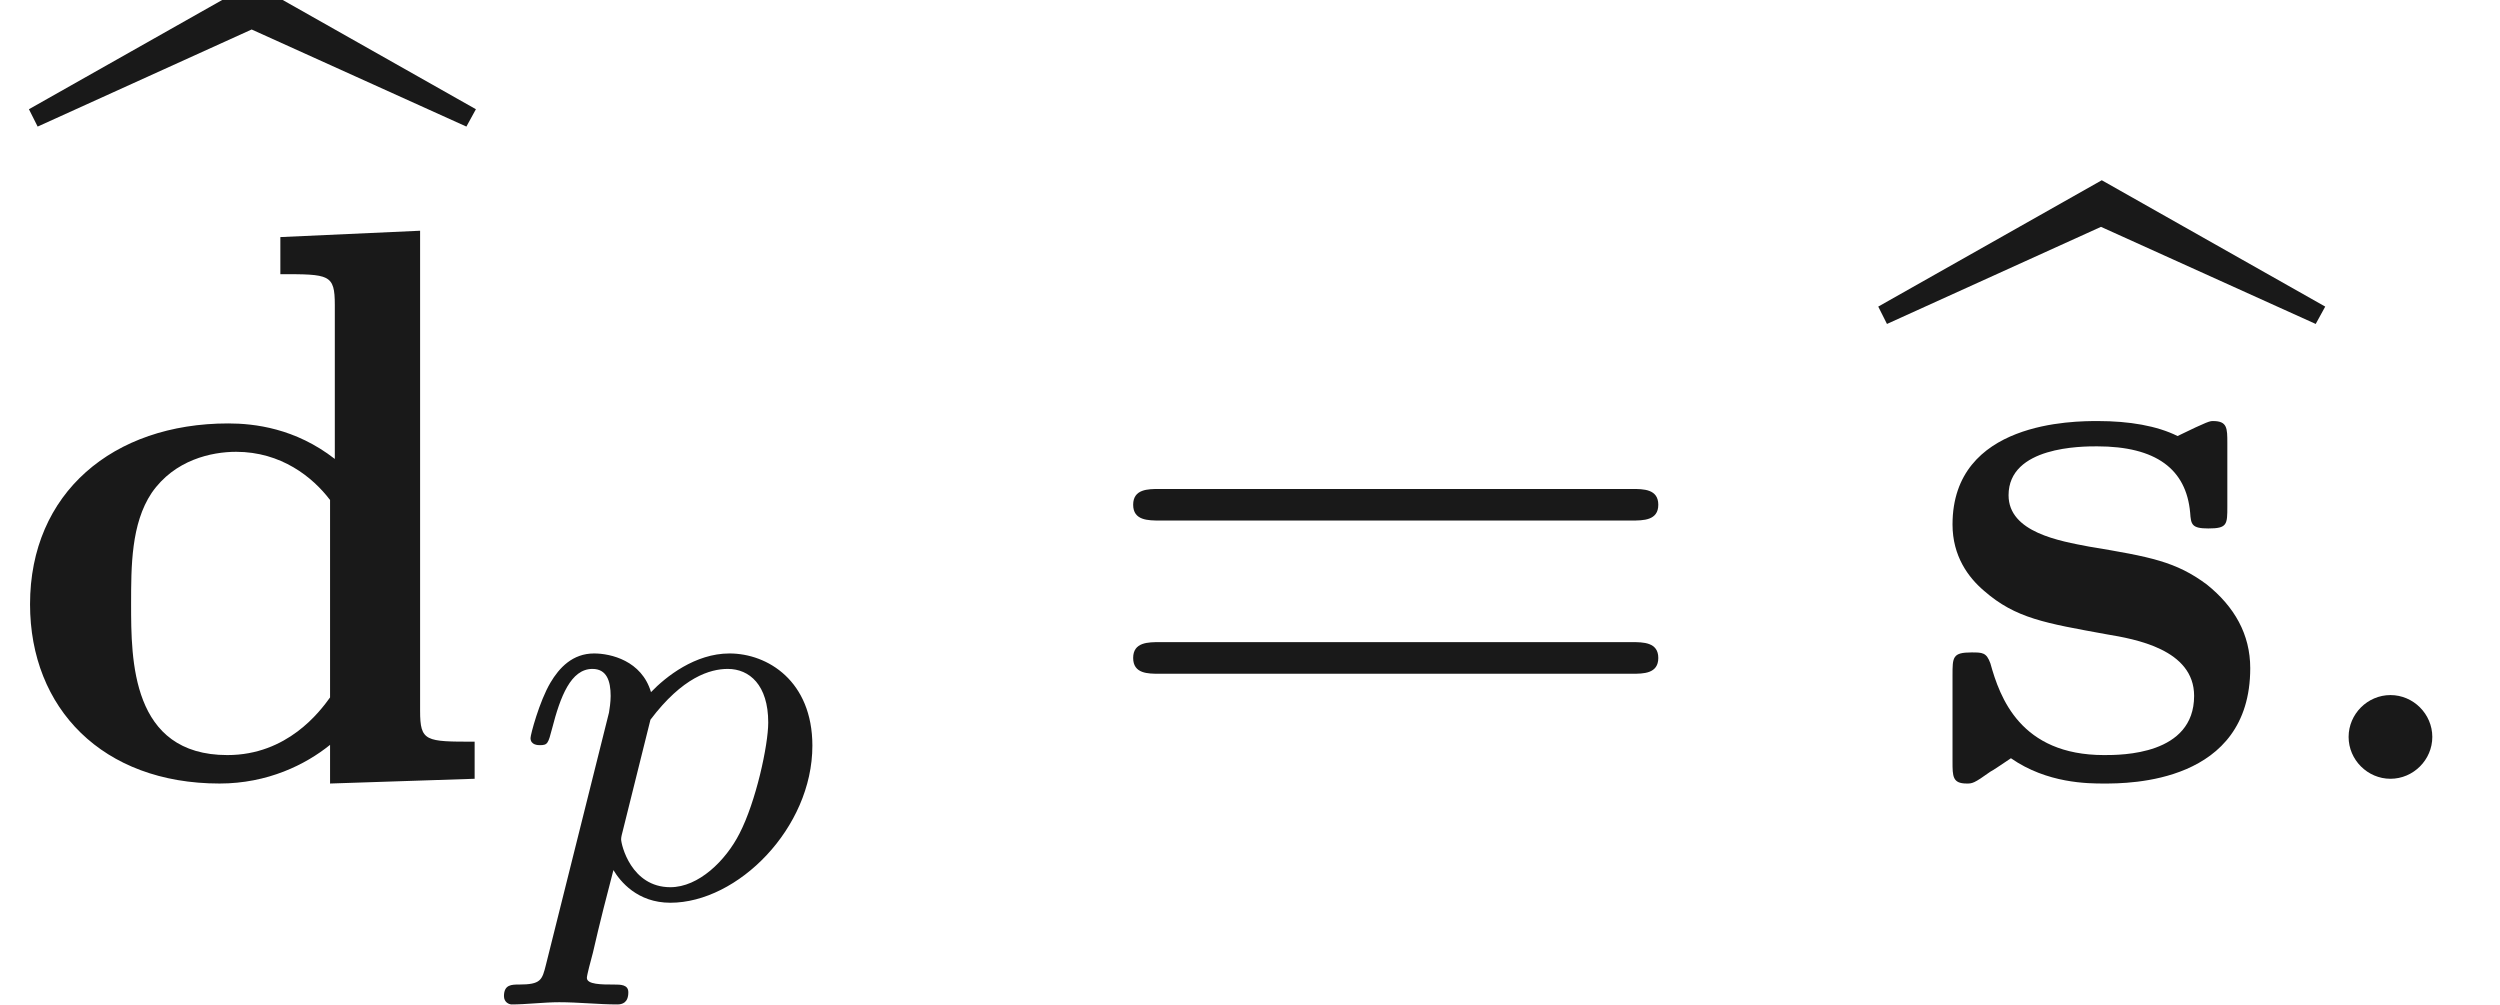
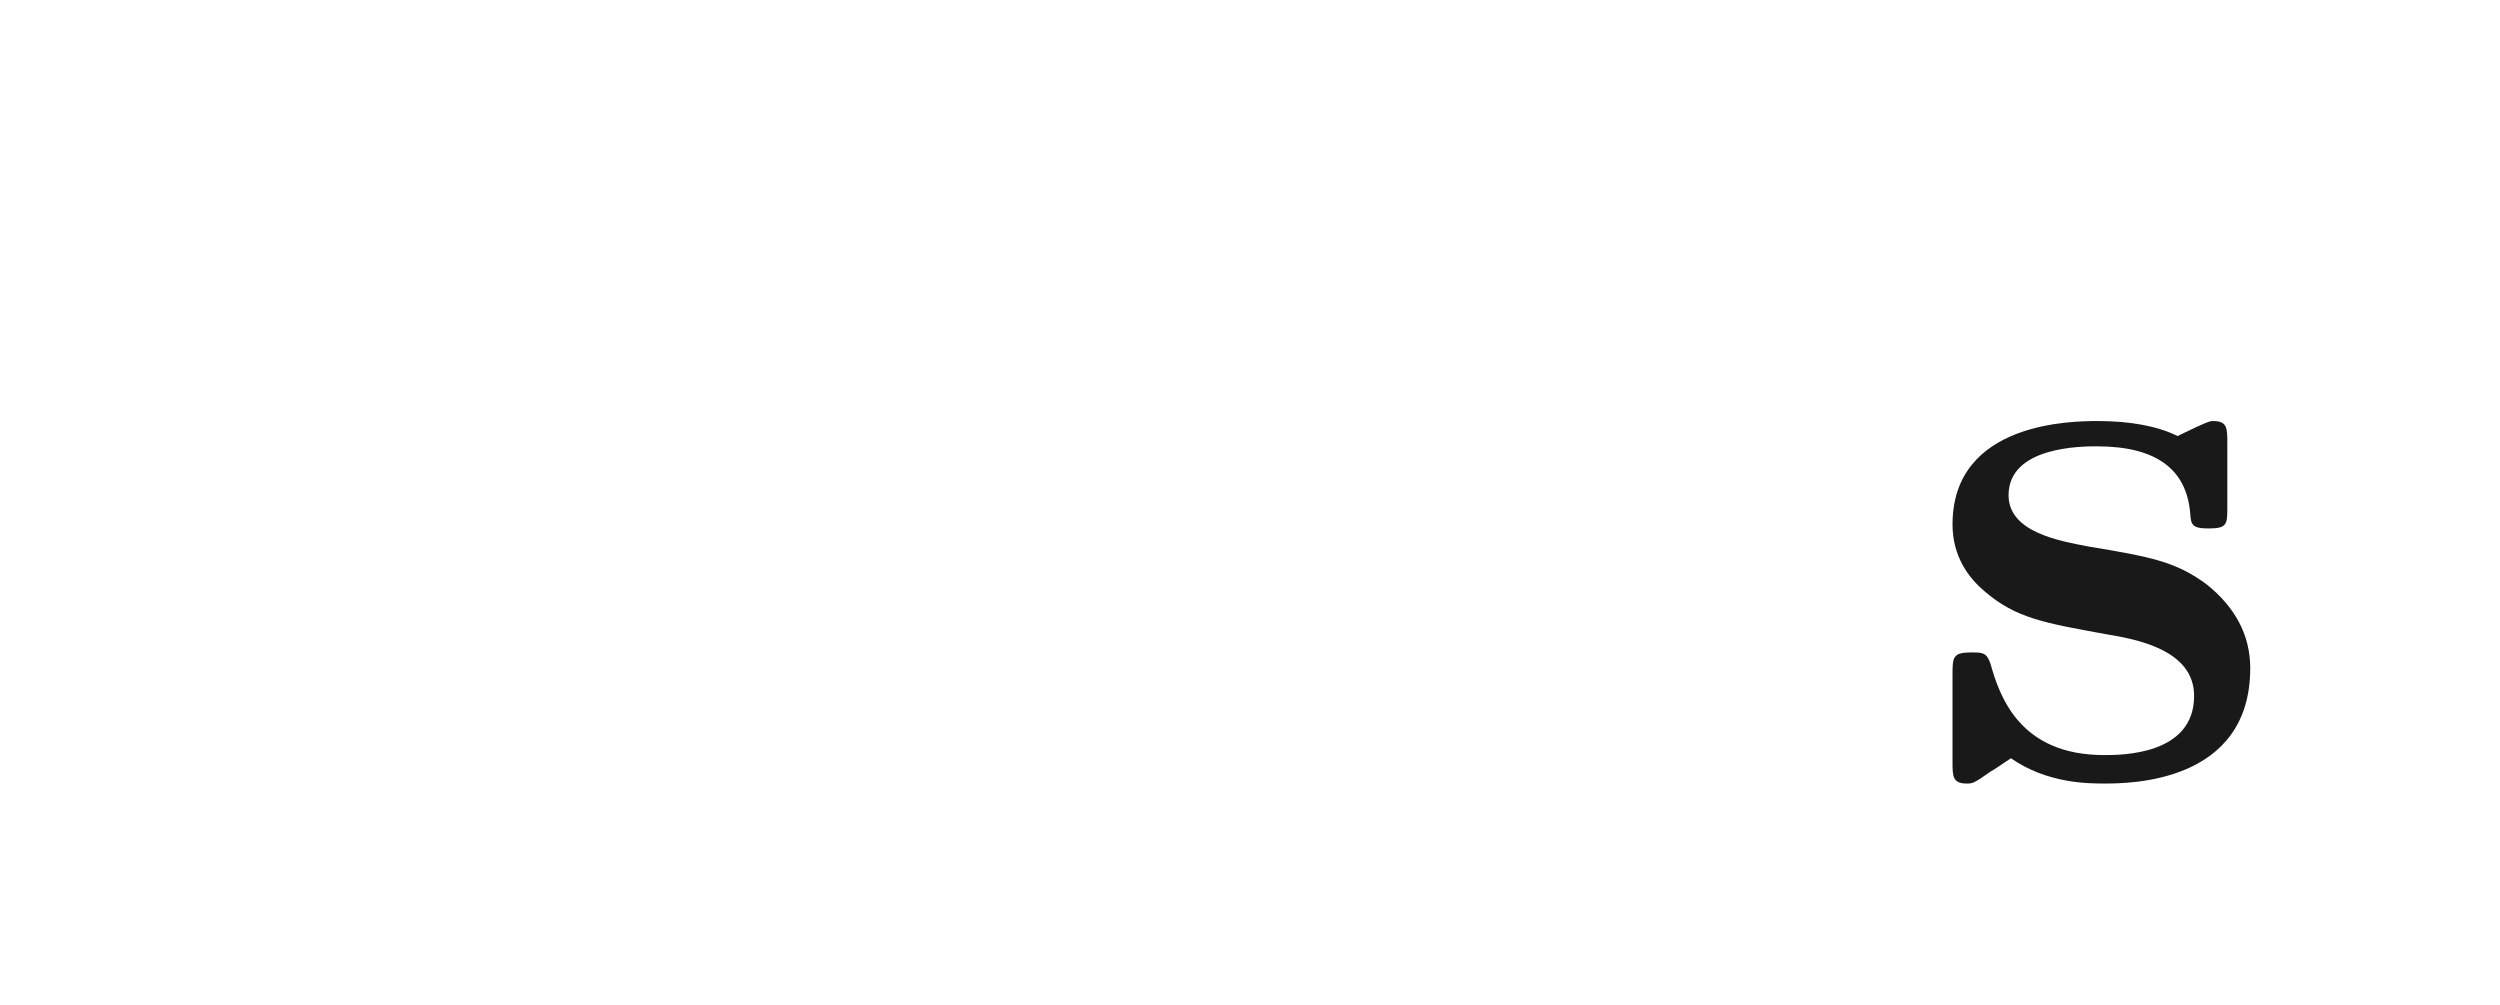
<svg xmlns="http://www.w3.org/2000/svg" xmlns:ns1="http://github.com/leegao/readme2tex/" xmlns:xlink="http://www.w3.org/1999/xlink" height="12.675pt" ns1:offset="0" version="1.1" viewBox="124.434 -59.907 31.54 12.675" width="31.54pt">
  <defs>
-     <path d="M4.164 -0.428V0.06L5.988 0V-0.468C5.37 -0.468 5.3 -0.468 5.3 -0.857V-6.914L3.537 -6.834V-6.366C4.154 -6.366 4.224 -6.366 4.224 -5.978V-4.035C3.726 -4.423 3.208 -4.483 2.879 -4.483C1.425 -4.483 0.379 -3.606 0.379 -2.202C0.379 -0.887 1.295 0.06 2.77 0.06C3.377 0.06 3.856 -0.179 4.164 -0.428ZM4.164 -3.517V-1.026C4.035 -0.847 3.626 -0.299 2.869 -0.299C1.654 -0.299 1.654 -1.504 1.654 -2.202C1.654 -2.68 1.654 -3.218 1.913 -3.606C2.202 -4.025 2.67 -4.125 2.979 -4.125C3.547 -4.125 3.945 -3.806 4.164 -3.517Z" id="g0-100" />
    <path d="M2.102 -2.929C1.734 -2.999 1.086 -3.108 1.086 -3.577C1.086 -4.194 2.012 -4.194 2.202 -4.194C2.949 -4.194 3.328 -3.905 3.377 -3.357C3.387 -3.208 3.397 -3.158 3.606 -3.158C3.846 -3.158 3.846 -3.208 3.846 -3.437V-4.234C3.846 -4.423 3.846 -4.513 3.666 -4.513C3.626 -4.513 3.606 -4.513 3.218 -4.324C2.959 -4.453 2.61 -4.513 2.212 -4.513C1.913 -4.513 0.379 -4.513 0.379 -3.208C0.379 -2.809 0.578 -2.54 0.777 -2.371C1.176 -2.022 1.554 -1.963 2.321 -1.823C2.68 -1.763 3.427 -1.634 3.427 -1.046C3.427 -0.299 2.511 -0.299 2.291 -0.299C1.235 -0.299 0.976 -1.026 0.857 -1.455C0.807 -1.594 0.757 -1.594 0.618 -1.594C0.379 -1.594 0.379 -1.534 0.379 -1.305V-0.219C0.379 -0.03 0.379 0.06 0.558 0.06C0.628 0.06 0.648 0.06 0.857 -0.09C0.867 -0.09 1.086 -0.239 1.116 -0.259C1.574 0.06 2.092 0.06 2.291 0.06C2.6 0.06 4.135 0.06 4.135 -1.395C4.135 -1.823 3.935 -2.172 3.587 -2.451C3.198 -2.74 2.879 -2.8 2.102 -2.929Z" id="g0-115" />
-     <path d="M1.913 -0.528C1.913 -0.817 1.674 -1.056 1.385 -1.056S0.857 -0.817 0.857 -0.528S1.096 0 1.385 0S1.913 -0.239 1.913 -0.528Z" id="g1-58" />
-     <path d="M2.76 -6.824L5.469 -5.599L5.589 -5.818L2.77 -7.412L-0.05 -5.818L0.06 -5.599L2.76 -6.824Z" id="g4-98" />
-     <path d="M0.523 0.851C0.474 1.046 0.46 1.102 0.181 1.102C0.091 1.102 -0.007 1.102 -0.007 1.248C-0.007 1.325 0.056 1.353 0.091 1.353C0.272 1.353 0.502 1.325 0.69 1.325C0.928 1.325 1.193 1.353 1.423 1.353C1.485 1.353 1.562 1.332 1.562 1.2C1.562 1.102 1.465 1.102 1.381 1.102C1.227 1.102 1.039 1.102 1.039 1.018C1.039 0.983 1.088 0.802 1.116 0.697C1.2 0.328 1.297 -0.049 1.374 -0.342C1.458 -0.202 1.674 0.07 2.092 0.07C2.943 0.07 3.884 -0.872 3.884 -1.911C3.884 -2.727 3.32 -3.075 2.838 -3.075C2.406 -3.075 2.036 -2.783 1.848 -2.587C1.73 -2.985 1.339 -3.075 1.13 -3.075C0.858 -3.075 0.69 -2.894 0.579 -2.706C0.439 -2.469 0.328 -2.05 0.328 -2.008C0.328 -1.918 0.425 -1.918 0.446 -1.918C0.544 -1.918 0.551 -1.939 0.6 -2.127C0.704 -2.532 0.837 -2.88 1.109 -2.88C1.29 -2.88 1.339 -2.727 1.339 -2.538C1.339 -2.462 1.325 -2.371 1.318 -2.329L0.523 0.851ZM1.841 -2.239C2.246 -2.776 2.594 -2.88 2.817 -2.88C3.089 -2.88 3.327 -2.678 3.327 -2.204C3.327 -1.918 3.173 -1.206 2.964 -0.802C2.79 -0.46 2.448 -0.126 2.092 -0.126C1.597 -0.126 1.471 -0.663 1.471 -0.732C1.471 -0.76 1.485 -0.809 1.492 -0.837L1.841 -2.239Z" id="g2-112" />
-     <path d="M6.844 -3.258C6.994 -3.258 7.183 -3.258 7.183 -3.457S6.994 -3.656 6.854 -3.656H0.887C0.747 -3.656 0.558 -3.656 0.558 -3.457S0.747 -3.258 0.897 -3.258H6.844ZM6.854 -1.325C6.994 -1.325 7.183 -1.325 7.183 -1.524S6.994 -1.724 6.844 -1.724H0.897C0.747 -1.724 0.558 -1.724 0.558 -1.524S0.747 -1.325 0.887 -1.325H6.854Z" id="g3-61" />
  </defs>
  <g fill-opacity="0.9" id="page1">
    <use x="124.849" y="-52.711" xlink:href="#g4-98" />
    <use x="124.434" y="-50.082" xlink:href="#g0-100" />
    <use x="130.799" y="-48.588" xlink:href="#g2-112" />
    <use x="138.172" y="-50.082" xlink:href="#g3-61" />
    <use x="148.18" y="-50.221" xlink:href="#g4-98" />
    <use x="148.688" y="-50.082" xlink:href="#g0-115" />
    <use x="153.207" y="-50.082" xlink:href="#g1-58" />
  </g>
</svg>